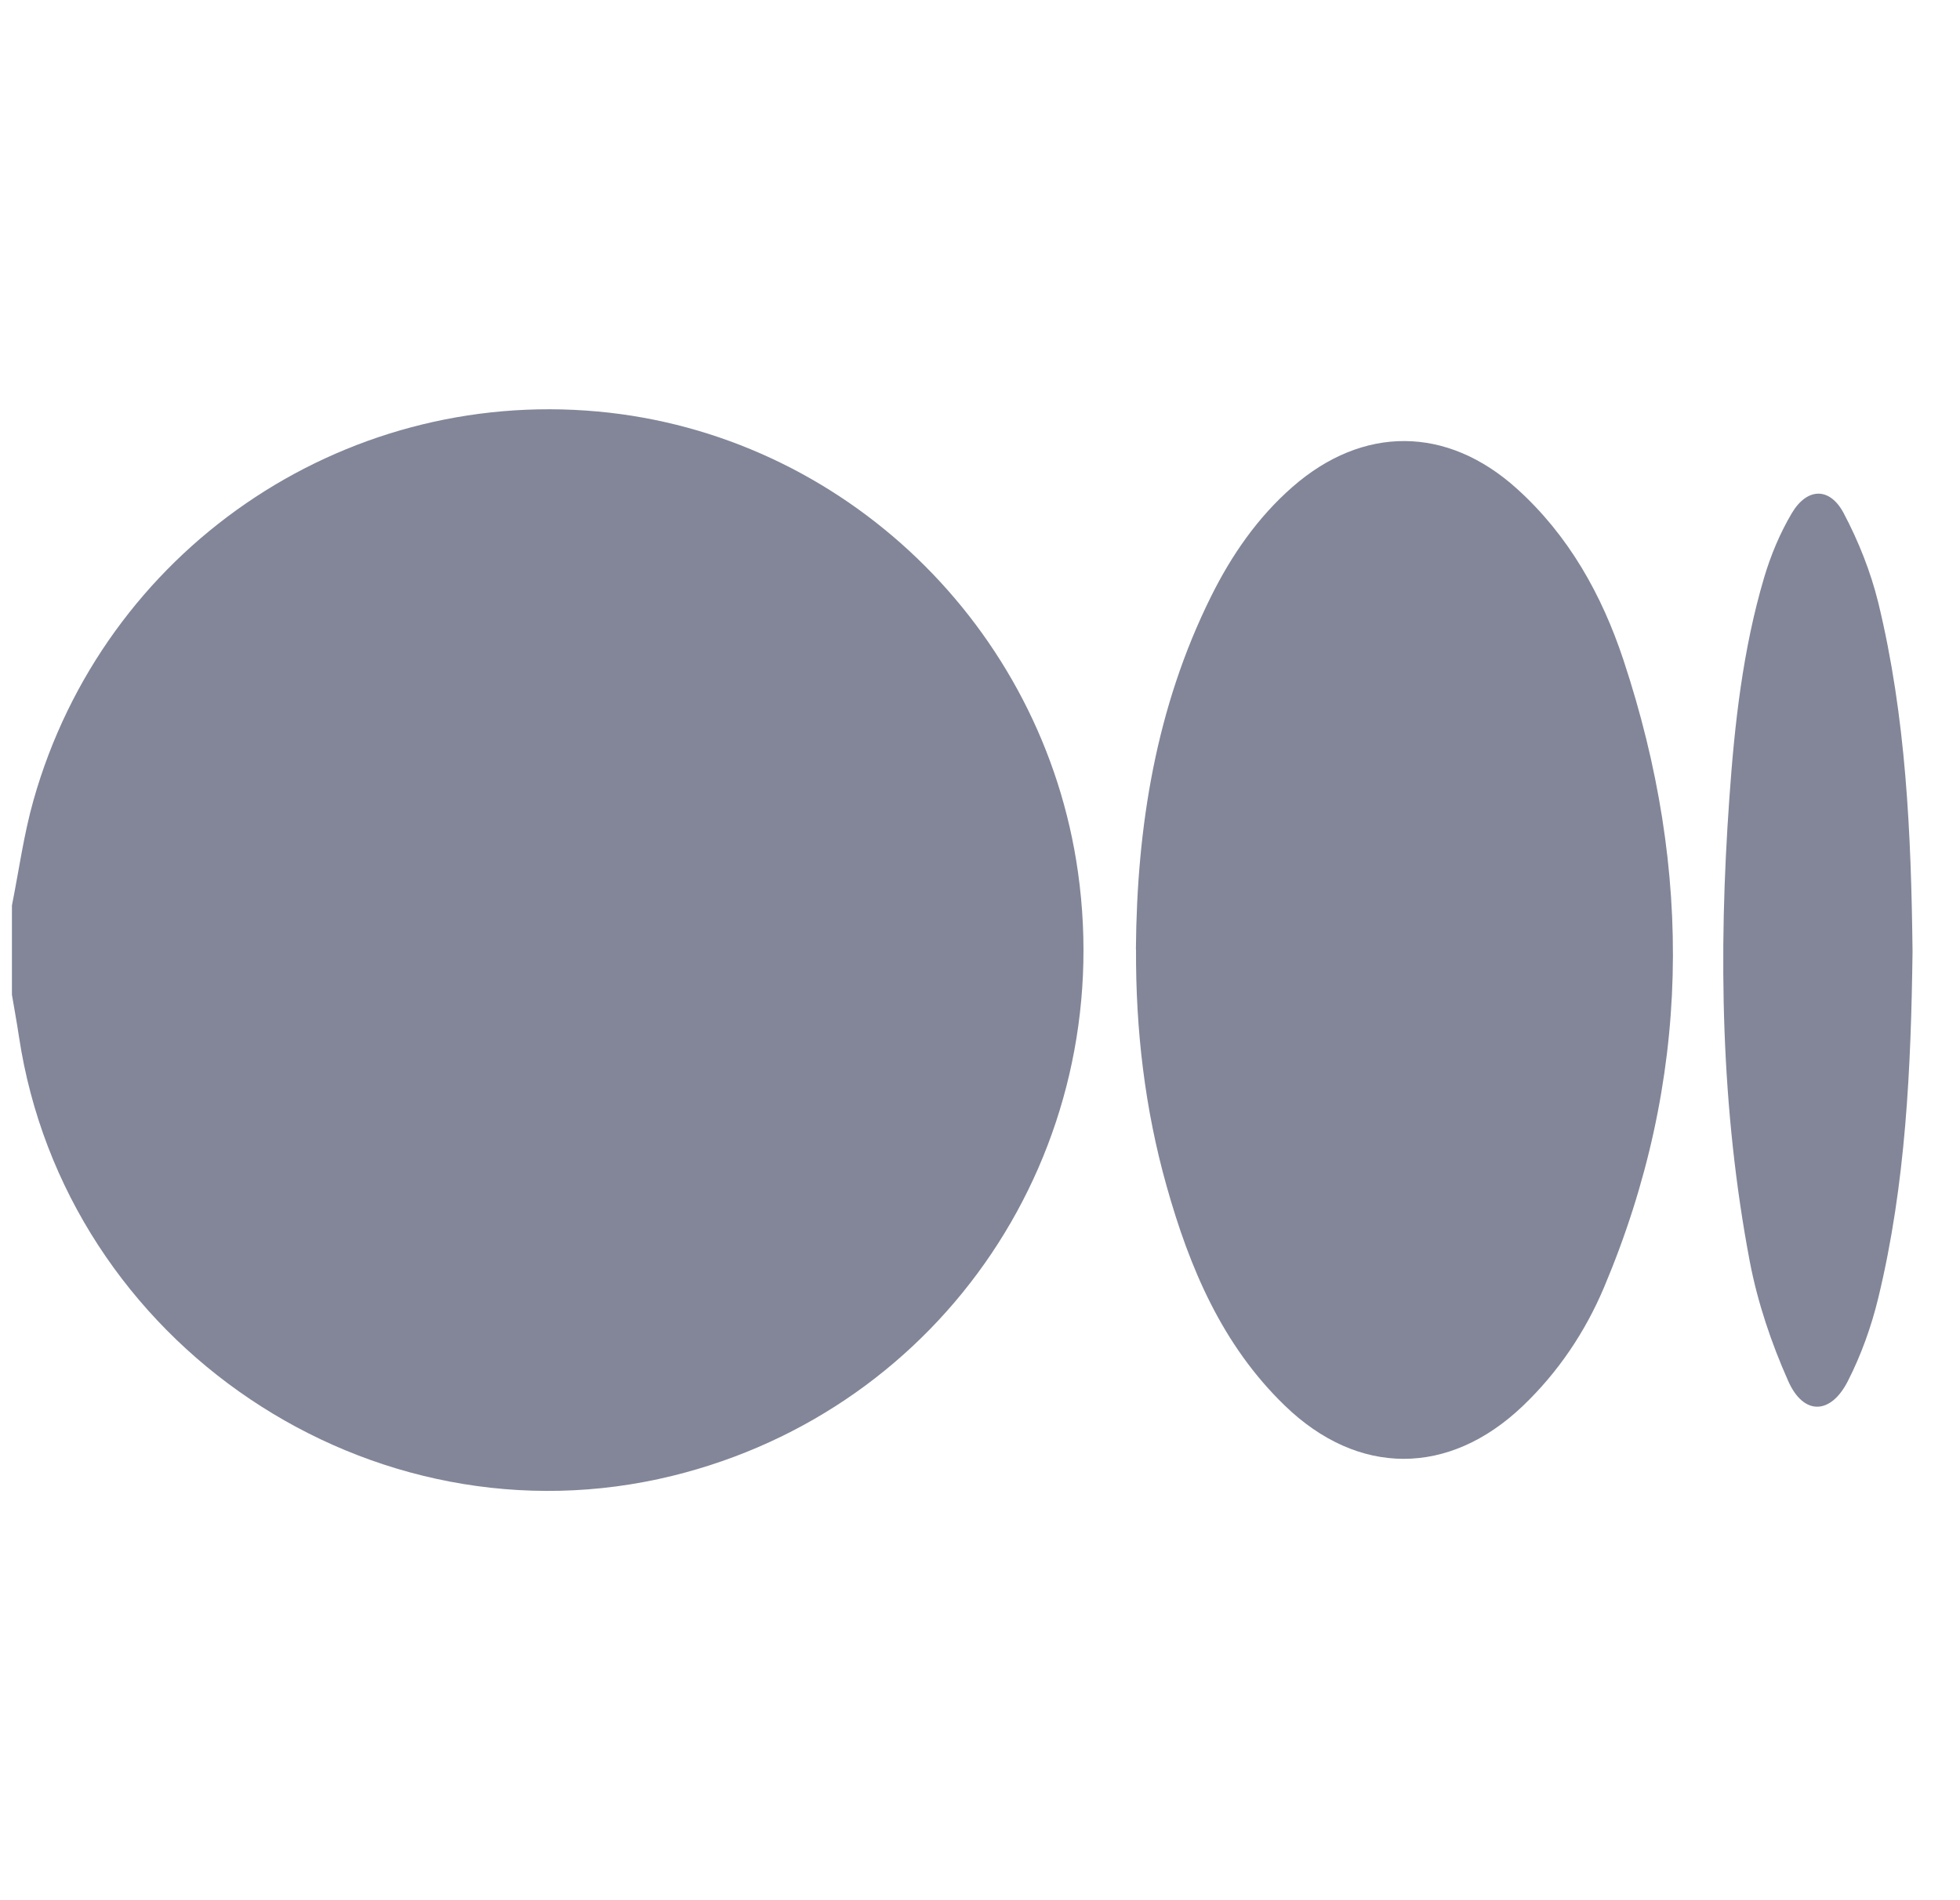
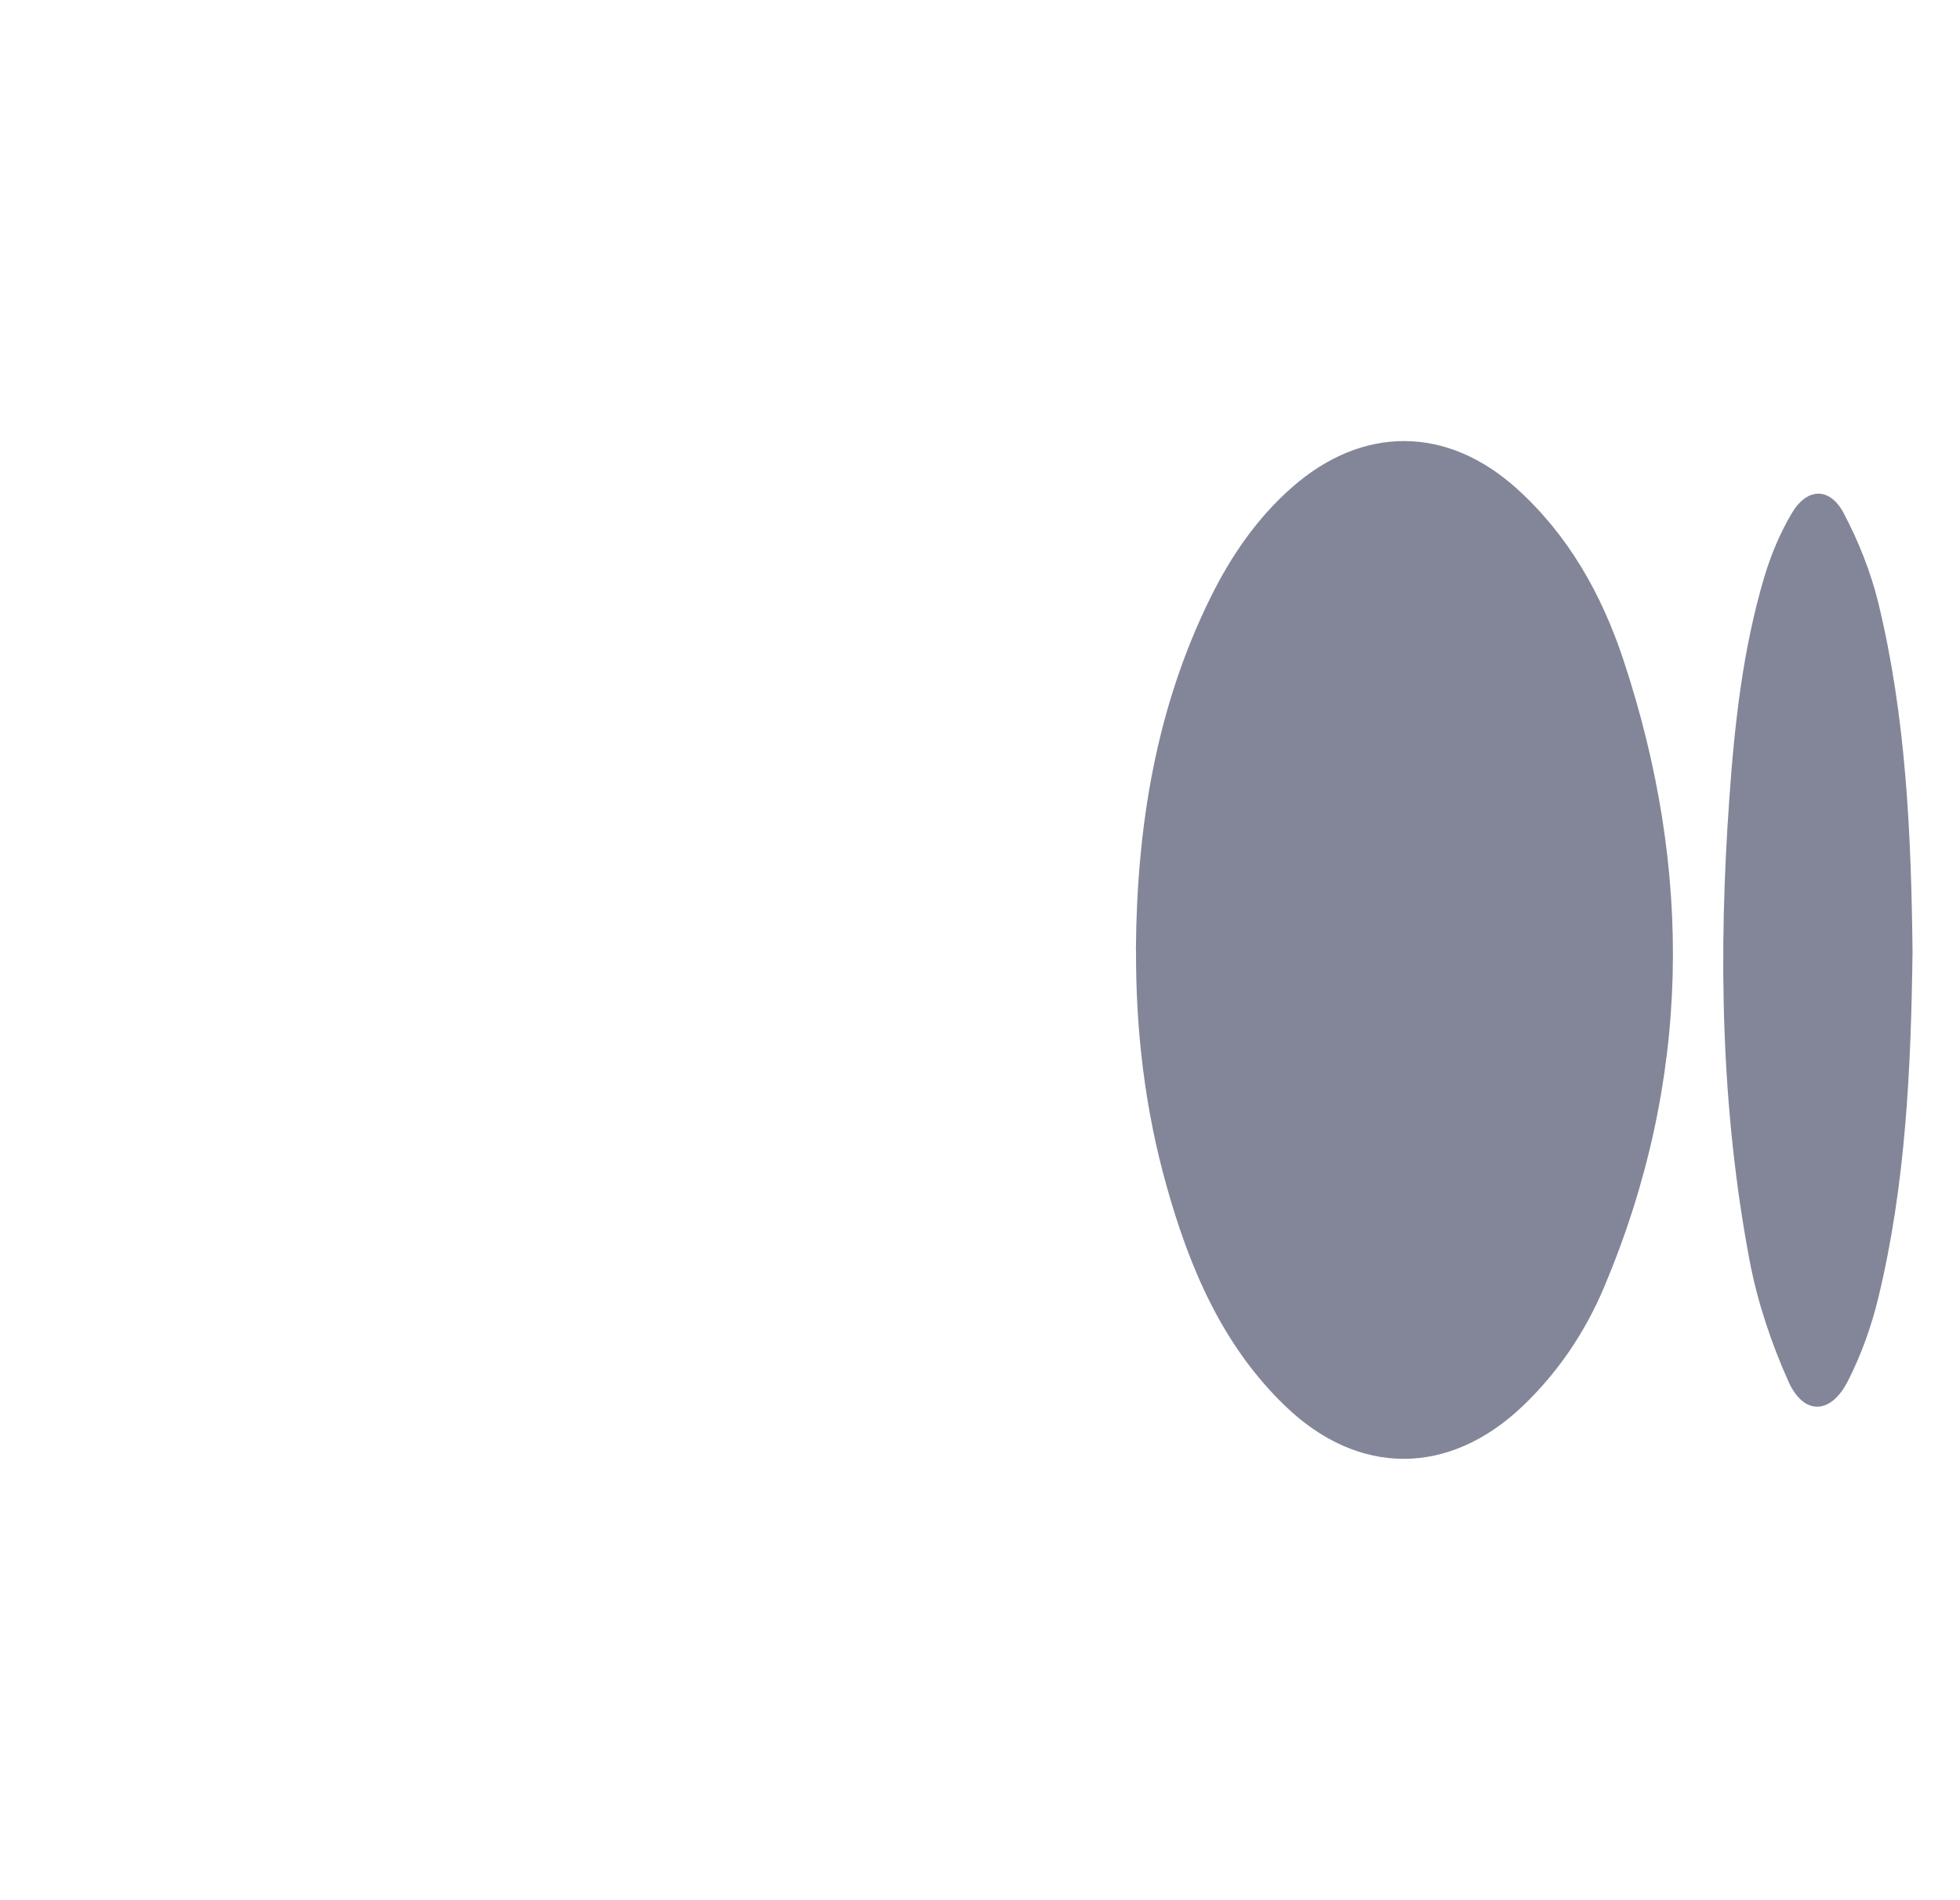
<svg xmlns="http://www.w3.org/2000/svg" width="33" height="32" viewBox="0 0 33 32" fill="none">
-   <path d="M0.201 15.248C0.319 14.657 0.4 14.055 0.563 13.479C1.748 9.278 5.74 6.535 10.064 6.93C14.193 7.307 17.568 10.547 18.15 14.69C18.809 19.378 15.884 23.732 11.324 24.853C6.253 26.099 1.098 22.633 0.319 17.456C0.284 17.219 0.24 16.986 0.201 16.752C0.201 16.25 0.201 15.75 0.201 15.248Z" fill="#828698" />
  <path d="M19.125 15.986C19.141 13.92 19.461 11.918 20.389 10.047C20.734 9.352 21.171 8.717 21.76 8.201C22.947 7.162 24.362 7.169 25.536 8.227C26.411 9.015 26.97 10.017 27.334 11.116C28.512 14.673 28.473 18.204 27.007 21.679C26.689 22.432 26.234 23.109 25.638 23.678C24.395 24.864 22.866 24.866 21.632 23.671C20.579 22.653 20.029 21.354 19.642 19.975C19.275 18.674 19.12 17.339 19.127 15.986H19.125Z" fill="#828698" />
  <path d="M32.201 16.024C32.175 17.977 32.089 19.936 31.625 21.854C31.509 22.335 31.338 22.814 31.113 23.256C30.823 23.828 30.366 23.839 30.108 23.258C29.823 22.617 29.593 21.936 29.461 21.247C28.972 18.669 28.93 16.066 29.116 13.455C29.204 12.195 29.343 10.94 29.702 9.727C29.814 9.35 29.969 8.978 30.169 8.641C30.426 8.209 30.807 8.2 31.041 8.641C31.291 9.113 31.495 9.627 31.623 10.145C32.092 12.072 32.178 14.041 32.201 16.026V16.024Z" fill="#828698" />
</svg>